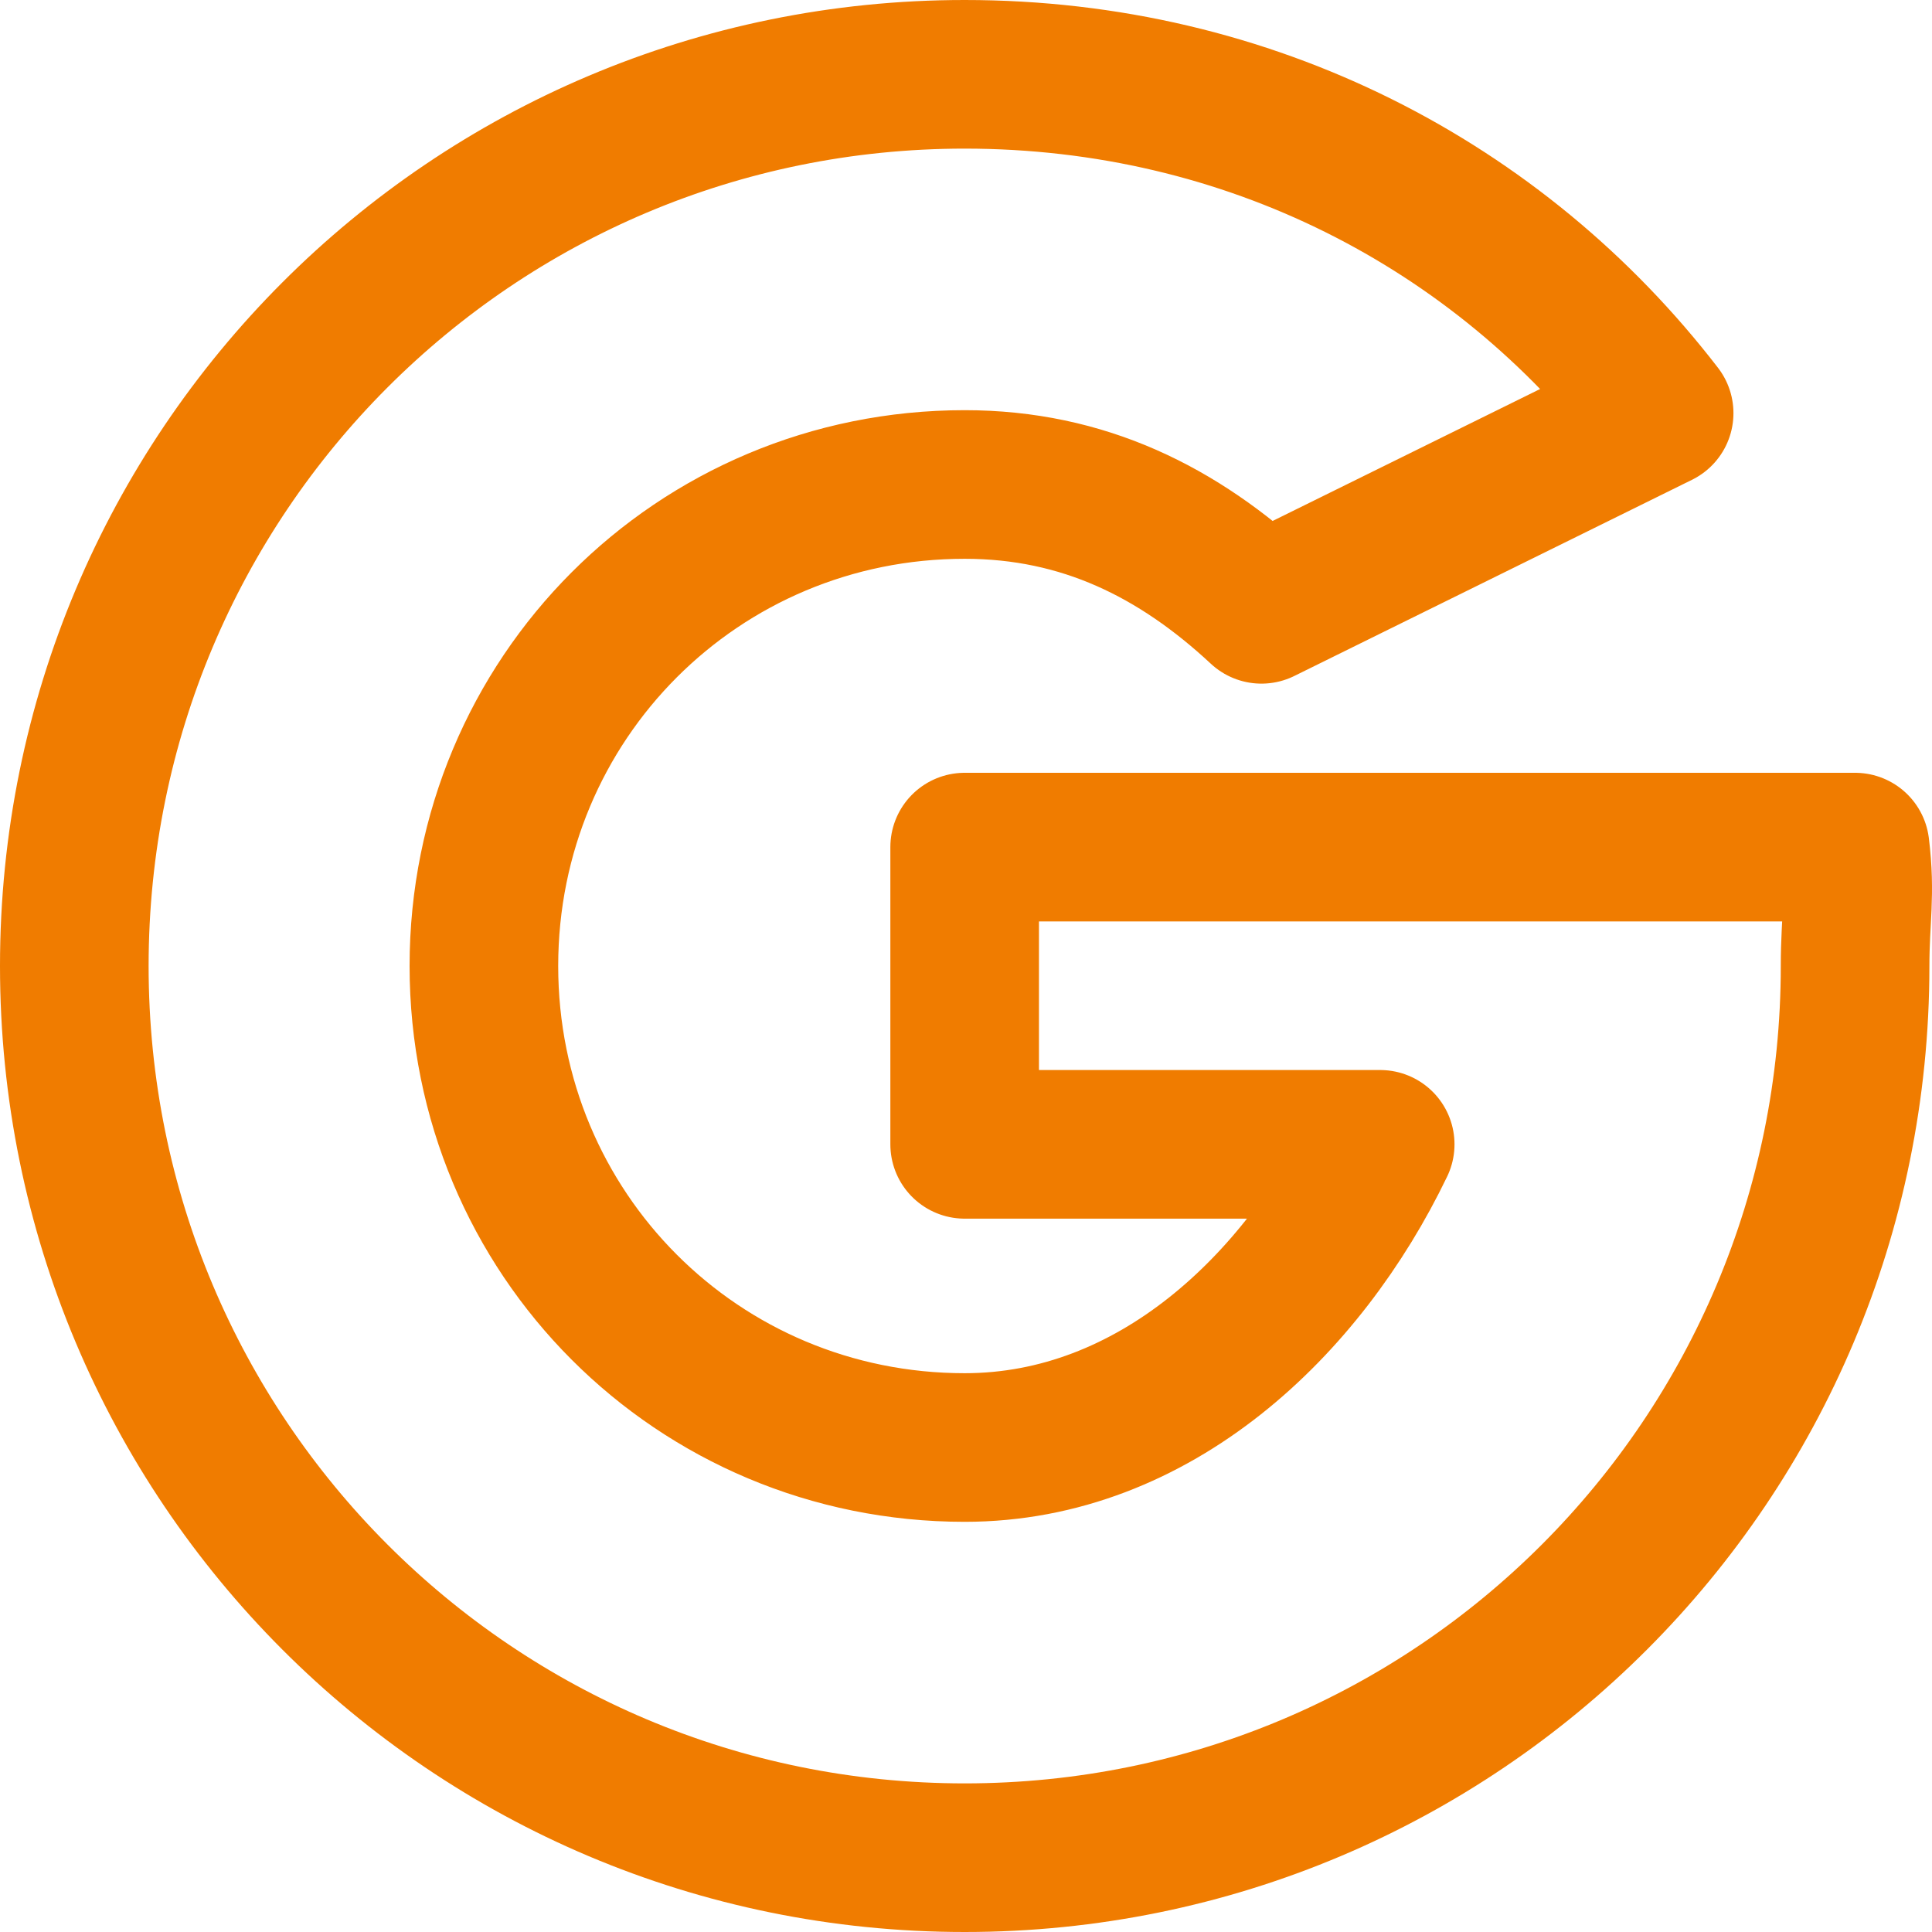
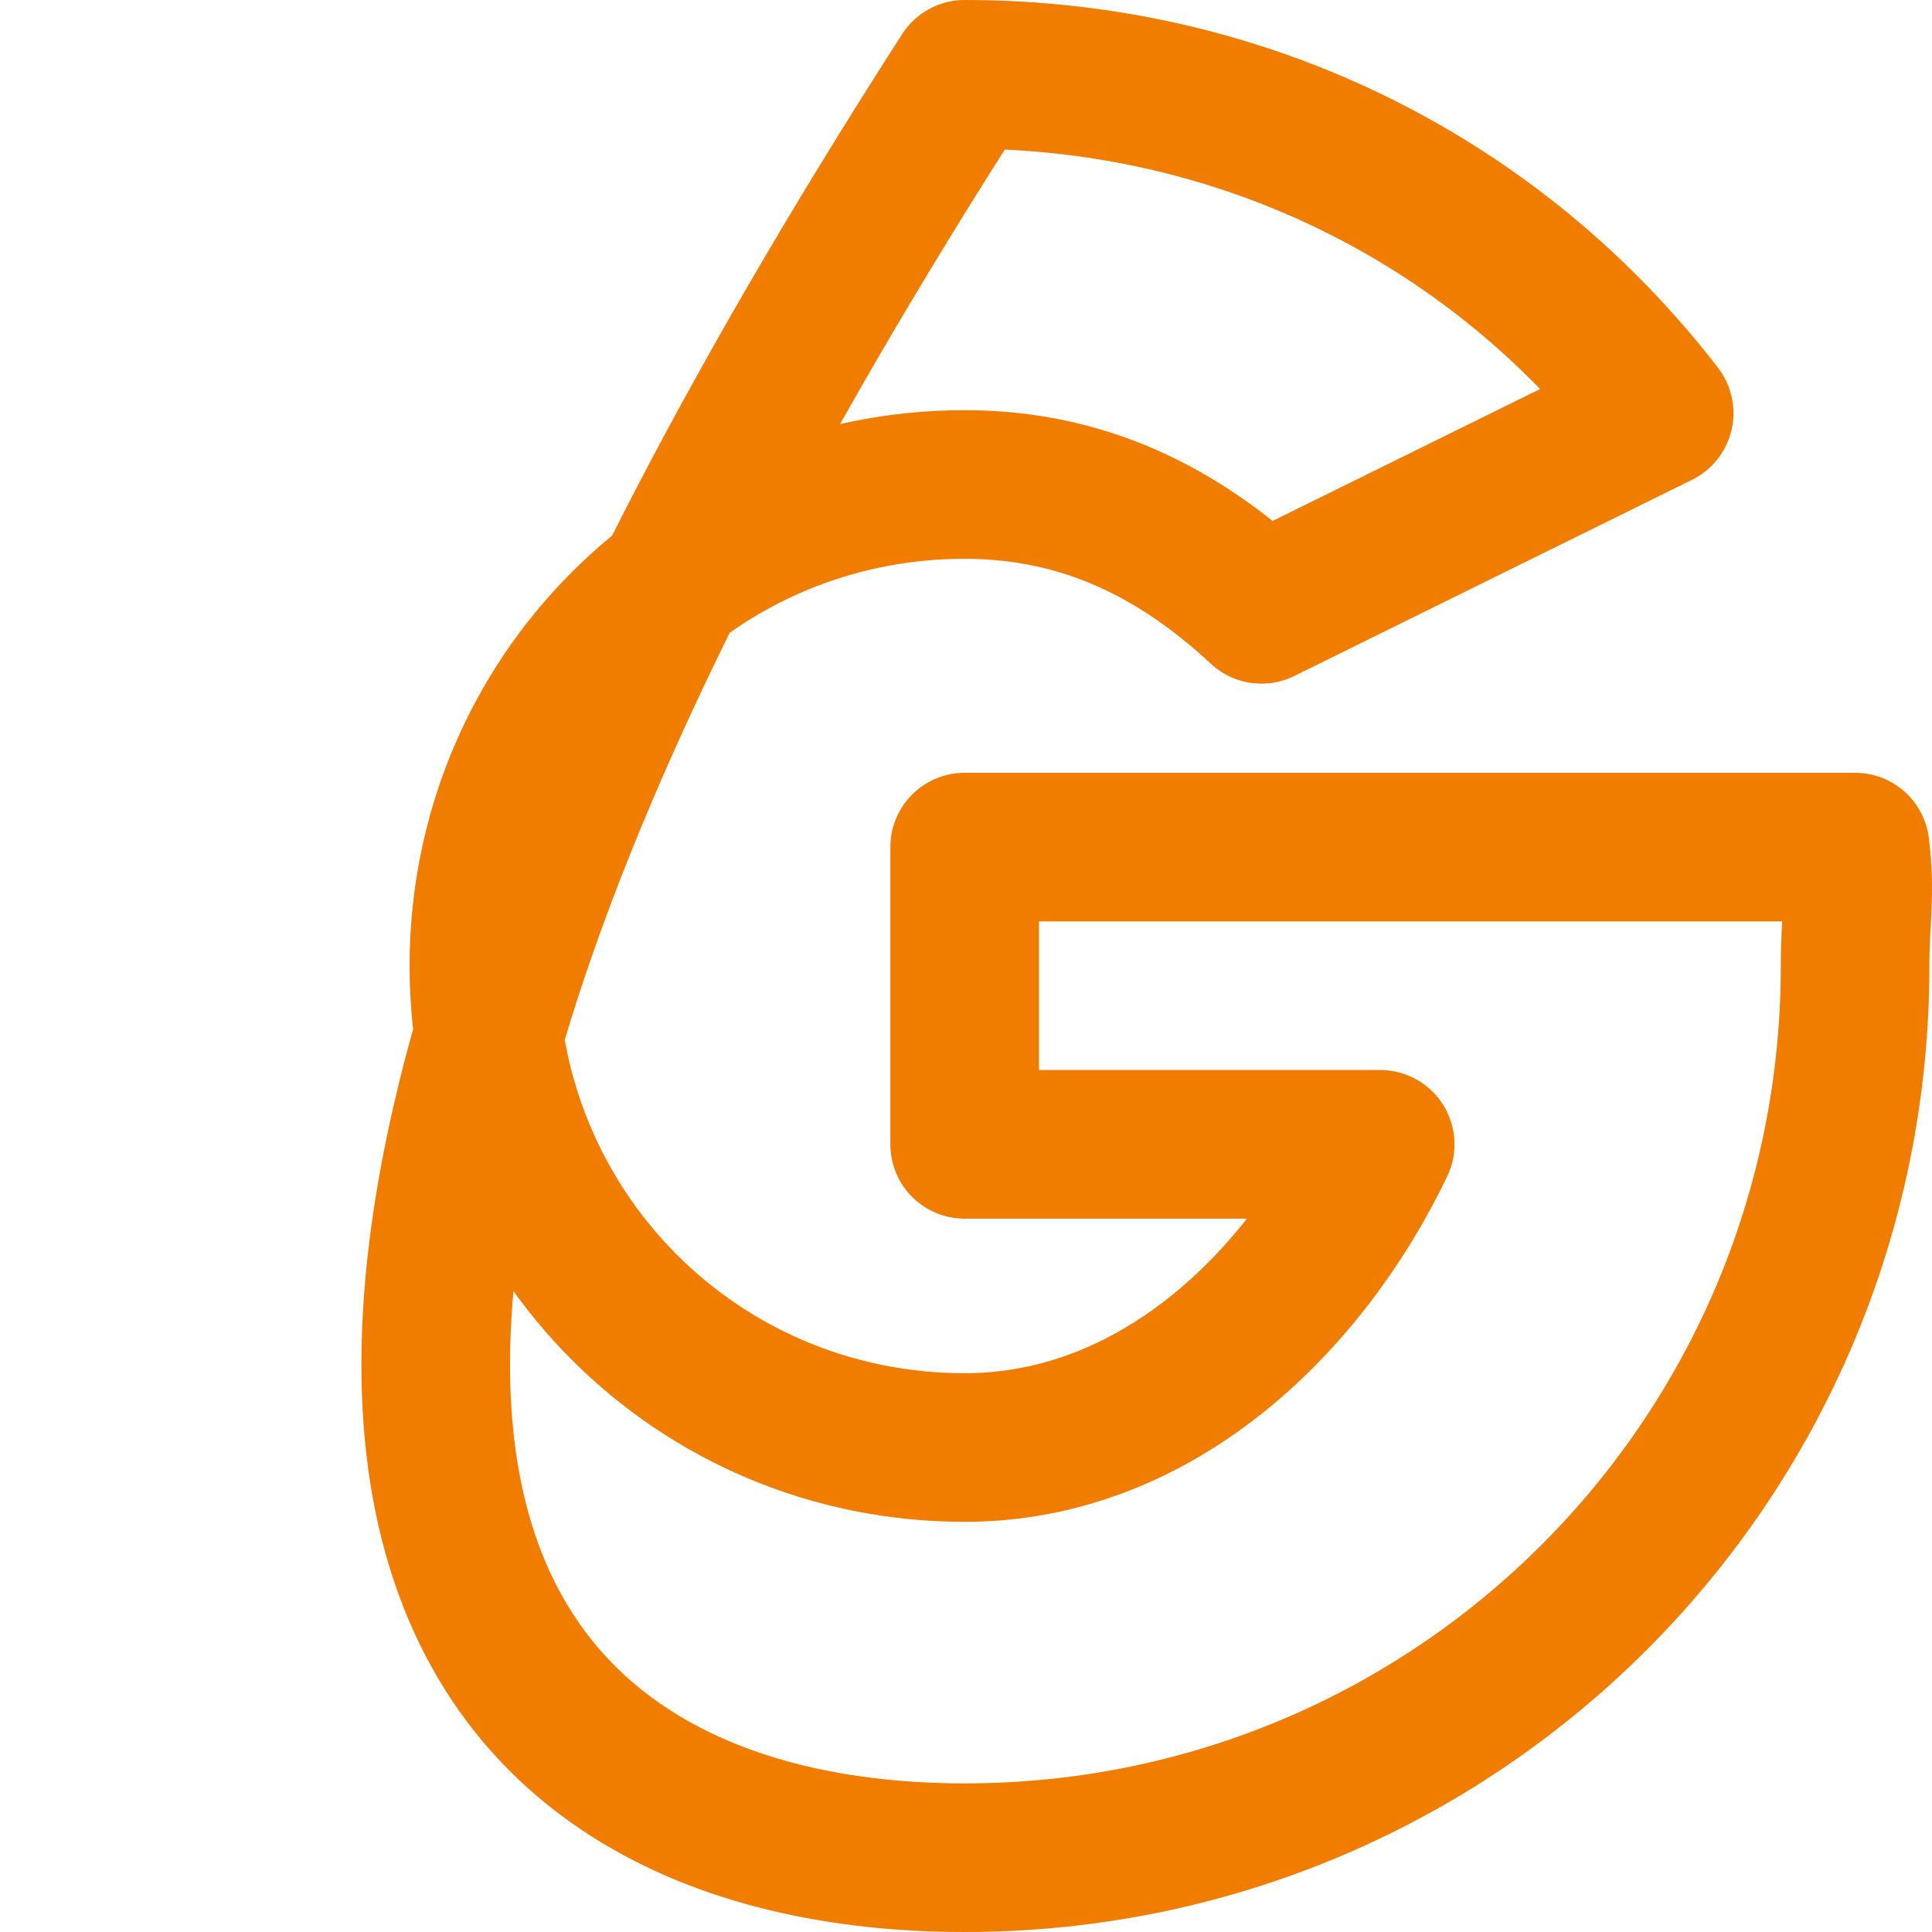
<svg xmlns="http://www.w3.org/2000/svg" width="26" height="26" viewBox="0 0 26 26" fill="none">
-   <path d="M24.965 11.4H24.166H19.373H12.982V15.4H18.574C17.535 17.56 15.539 19.48 12.982 19.48C9.388 19.48 6.512 16.6 6.512 13C6.512 9.4 9.388 6.52 12.982 6.52C14.58 6.52 15.858 7.16 16.976 8.2L22.328 5.56C20.172 2.76 16.817 1 12.982 1C6.352 1 1 6.36 1 13C1 19.64 6.352 25 12.982 25C19.612 25 24.965 19.64 24.965 13C24.965 12.36 25.044 12.04 24.965 11.4Z" stroke="#F07C00" stroke-width="2" stroke-miterlimit="10" stroke-linecap="round" stroke-linejoin="round" />
+   <path d="M24.965 11.4H24.166H19.373H12.982V15.4H18.574C17.535 17.56 15.539 19.48 12.982 19.48C9.388 19.48 6.512 16.6 6.512 13C6.512 9.4 9.388 6.52 12.982 6.52C14.58 6.52 15.858 7.16 16.976 8.2L22.328 5.56C20.172 2.76 16.817 1 12.982 1C1 19.64 6.352 25 12.982 25C19.612 25 24.965 19.64 24.965 13C24.965 12.36 25.044 12.04 24.965 11.4Z" stroke="#F07C00" stroke-width="2" stroke-miterlimit="10" stroke-linecap="round" stroke-linejoin="round" />
</svg>